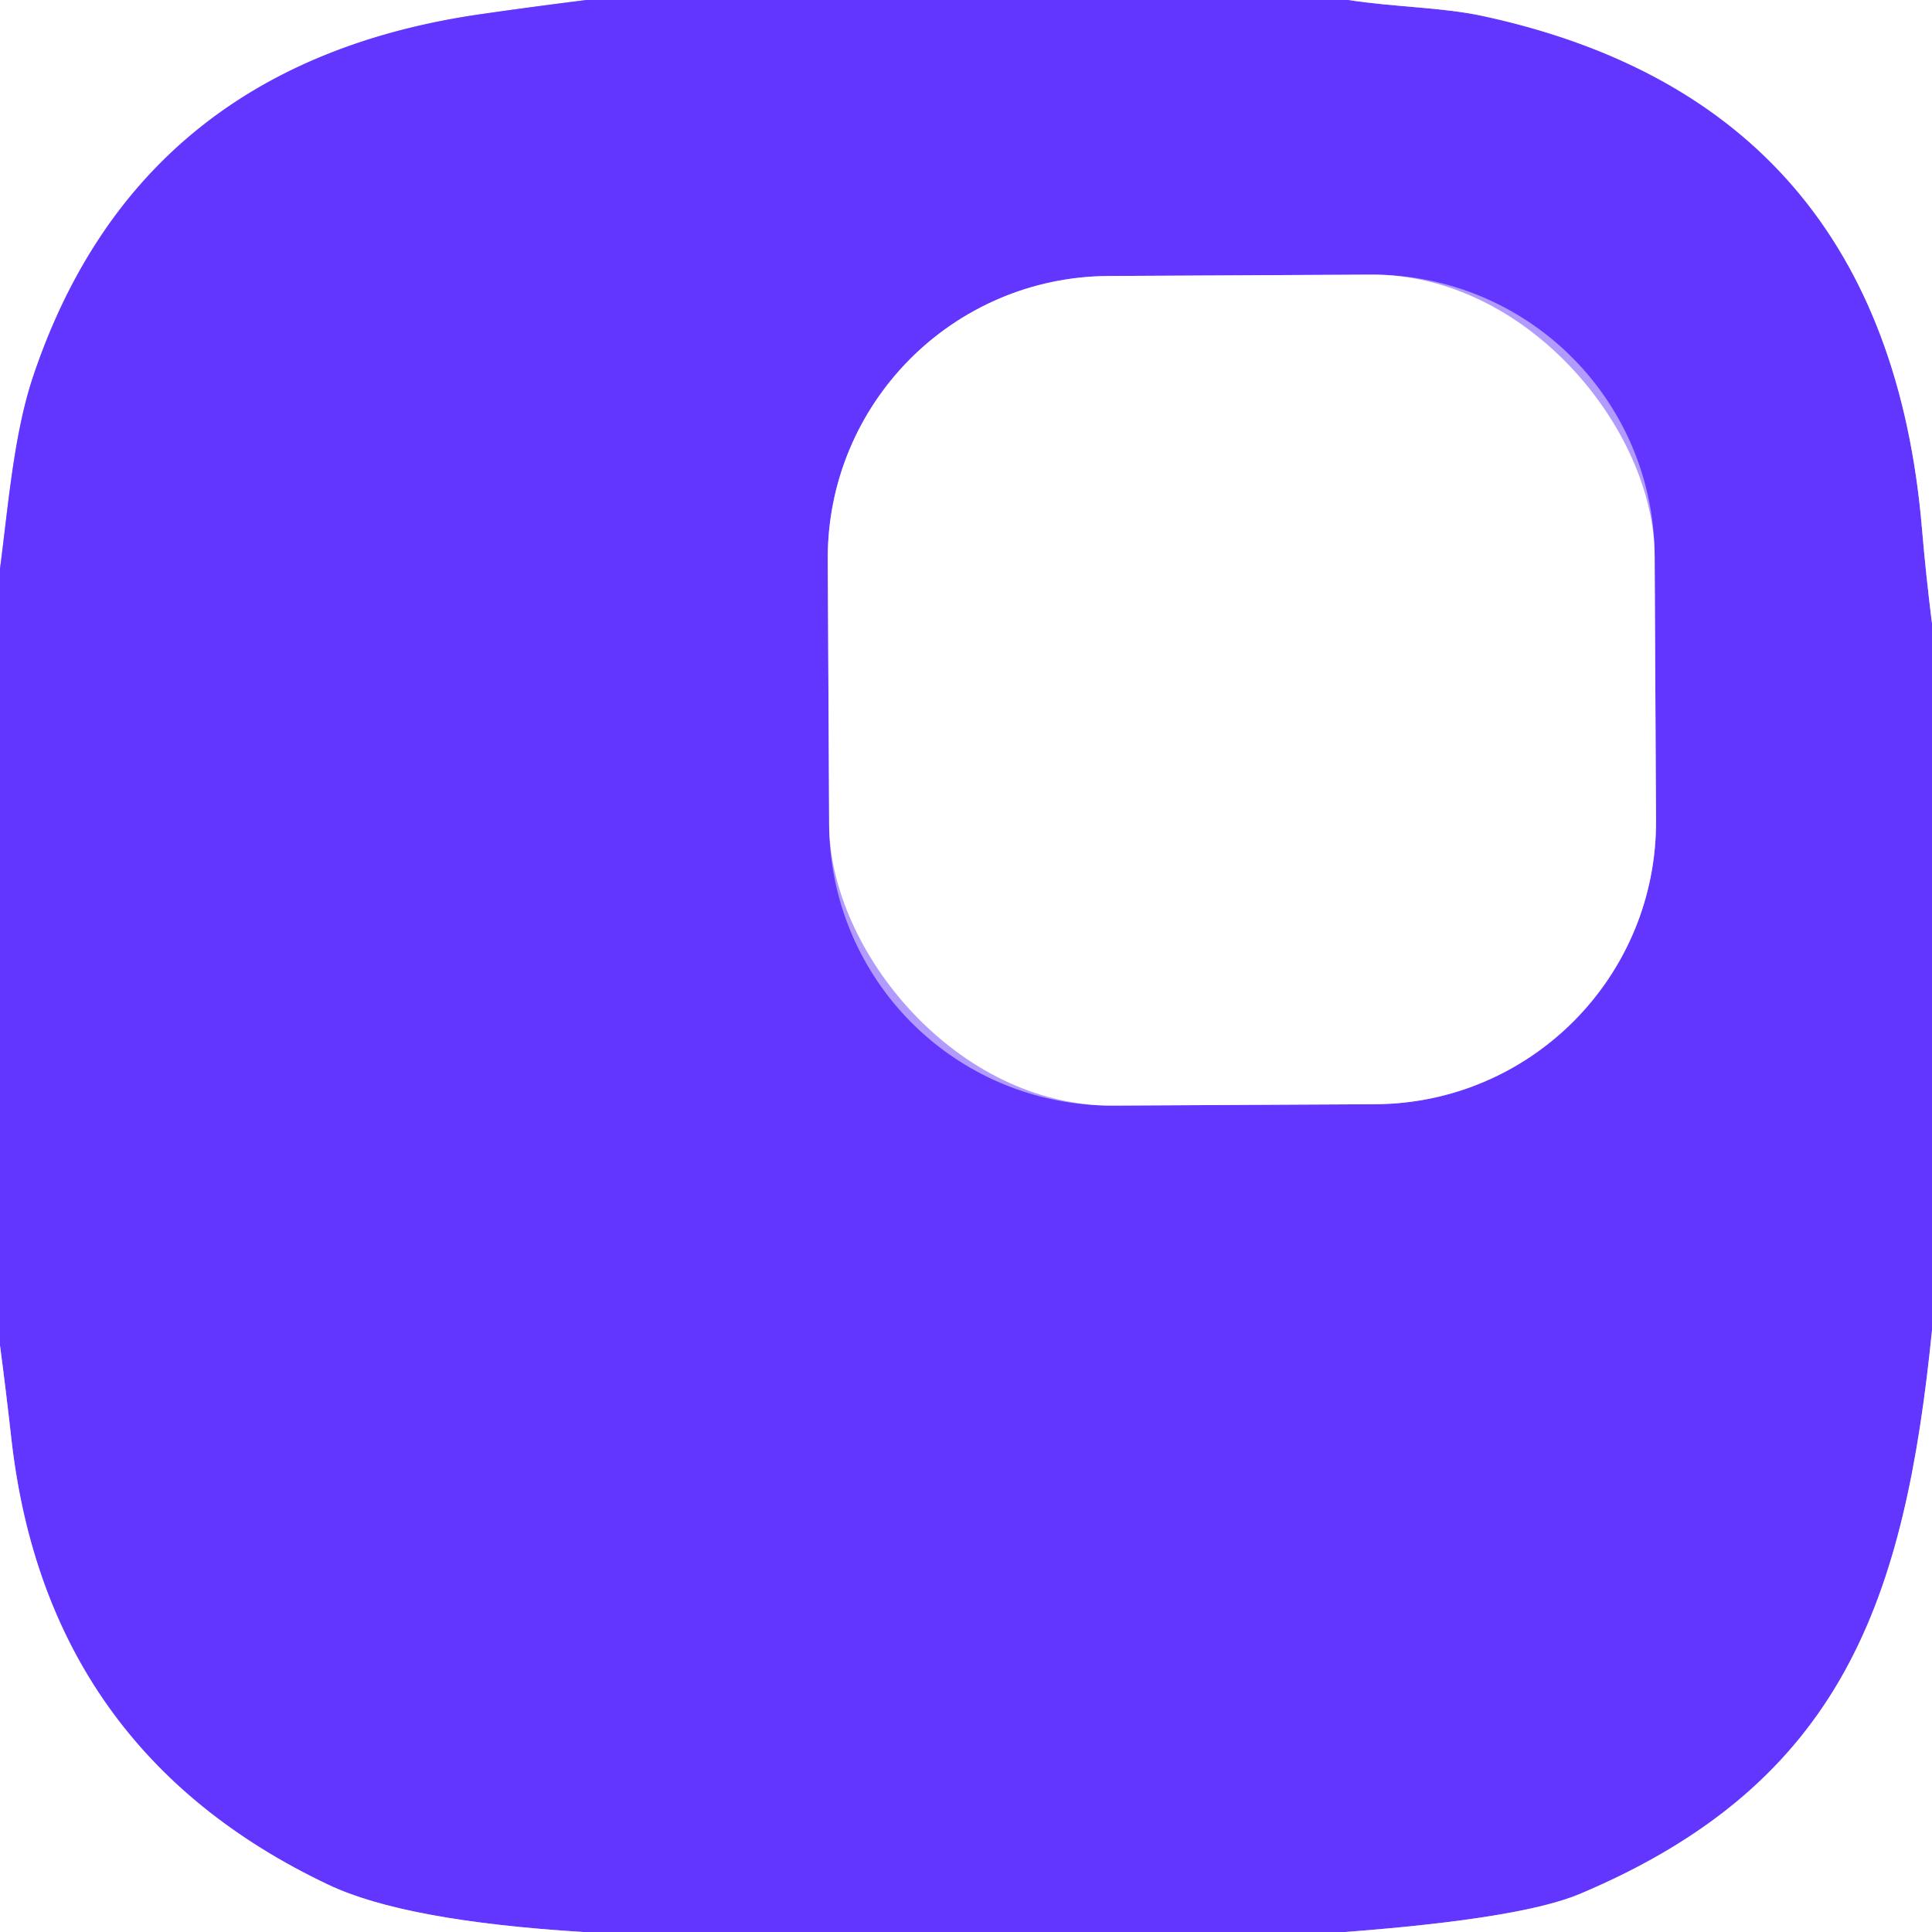
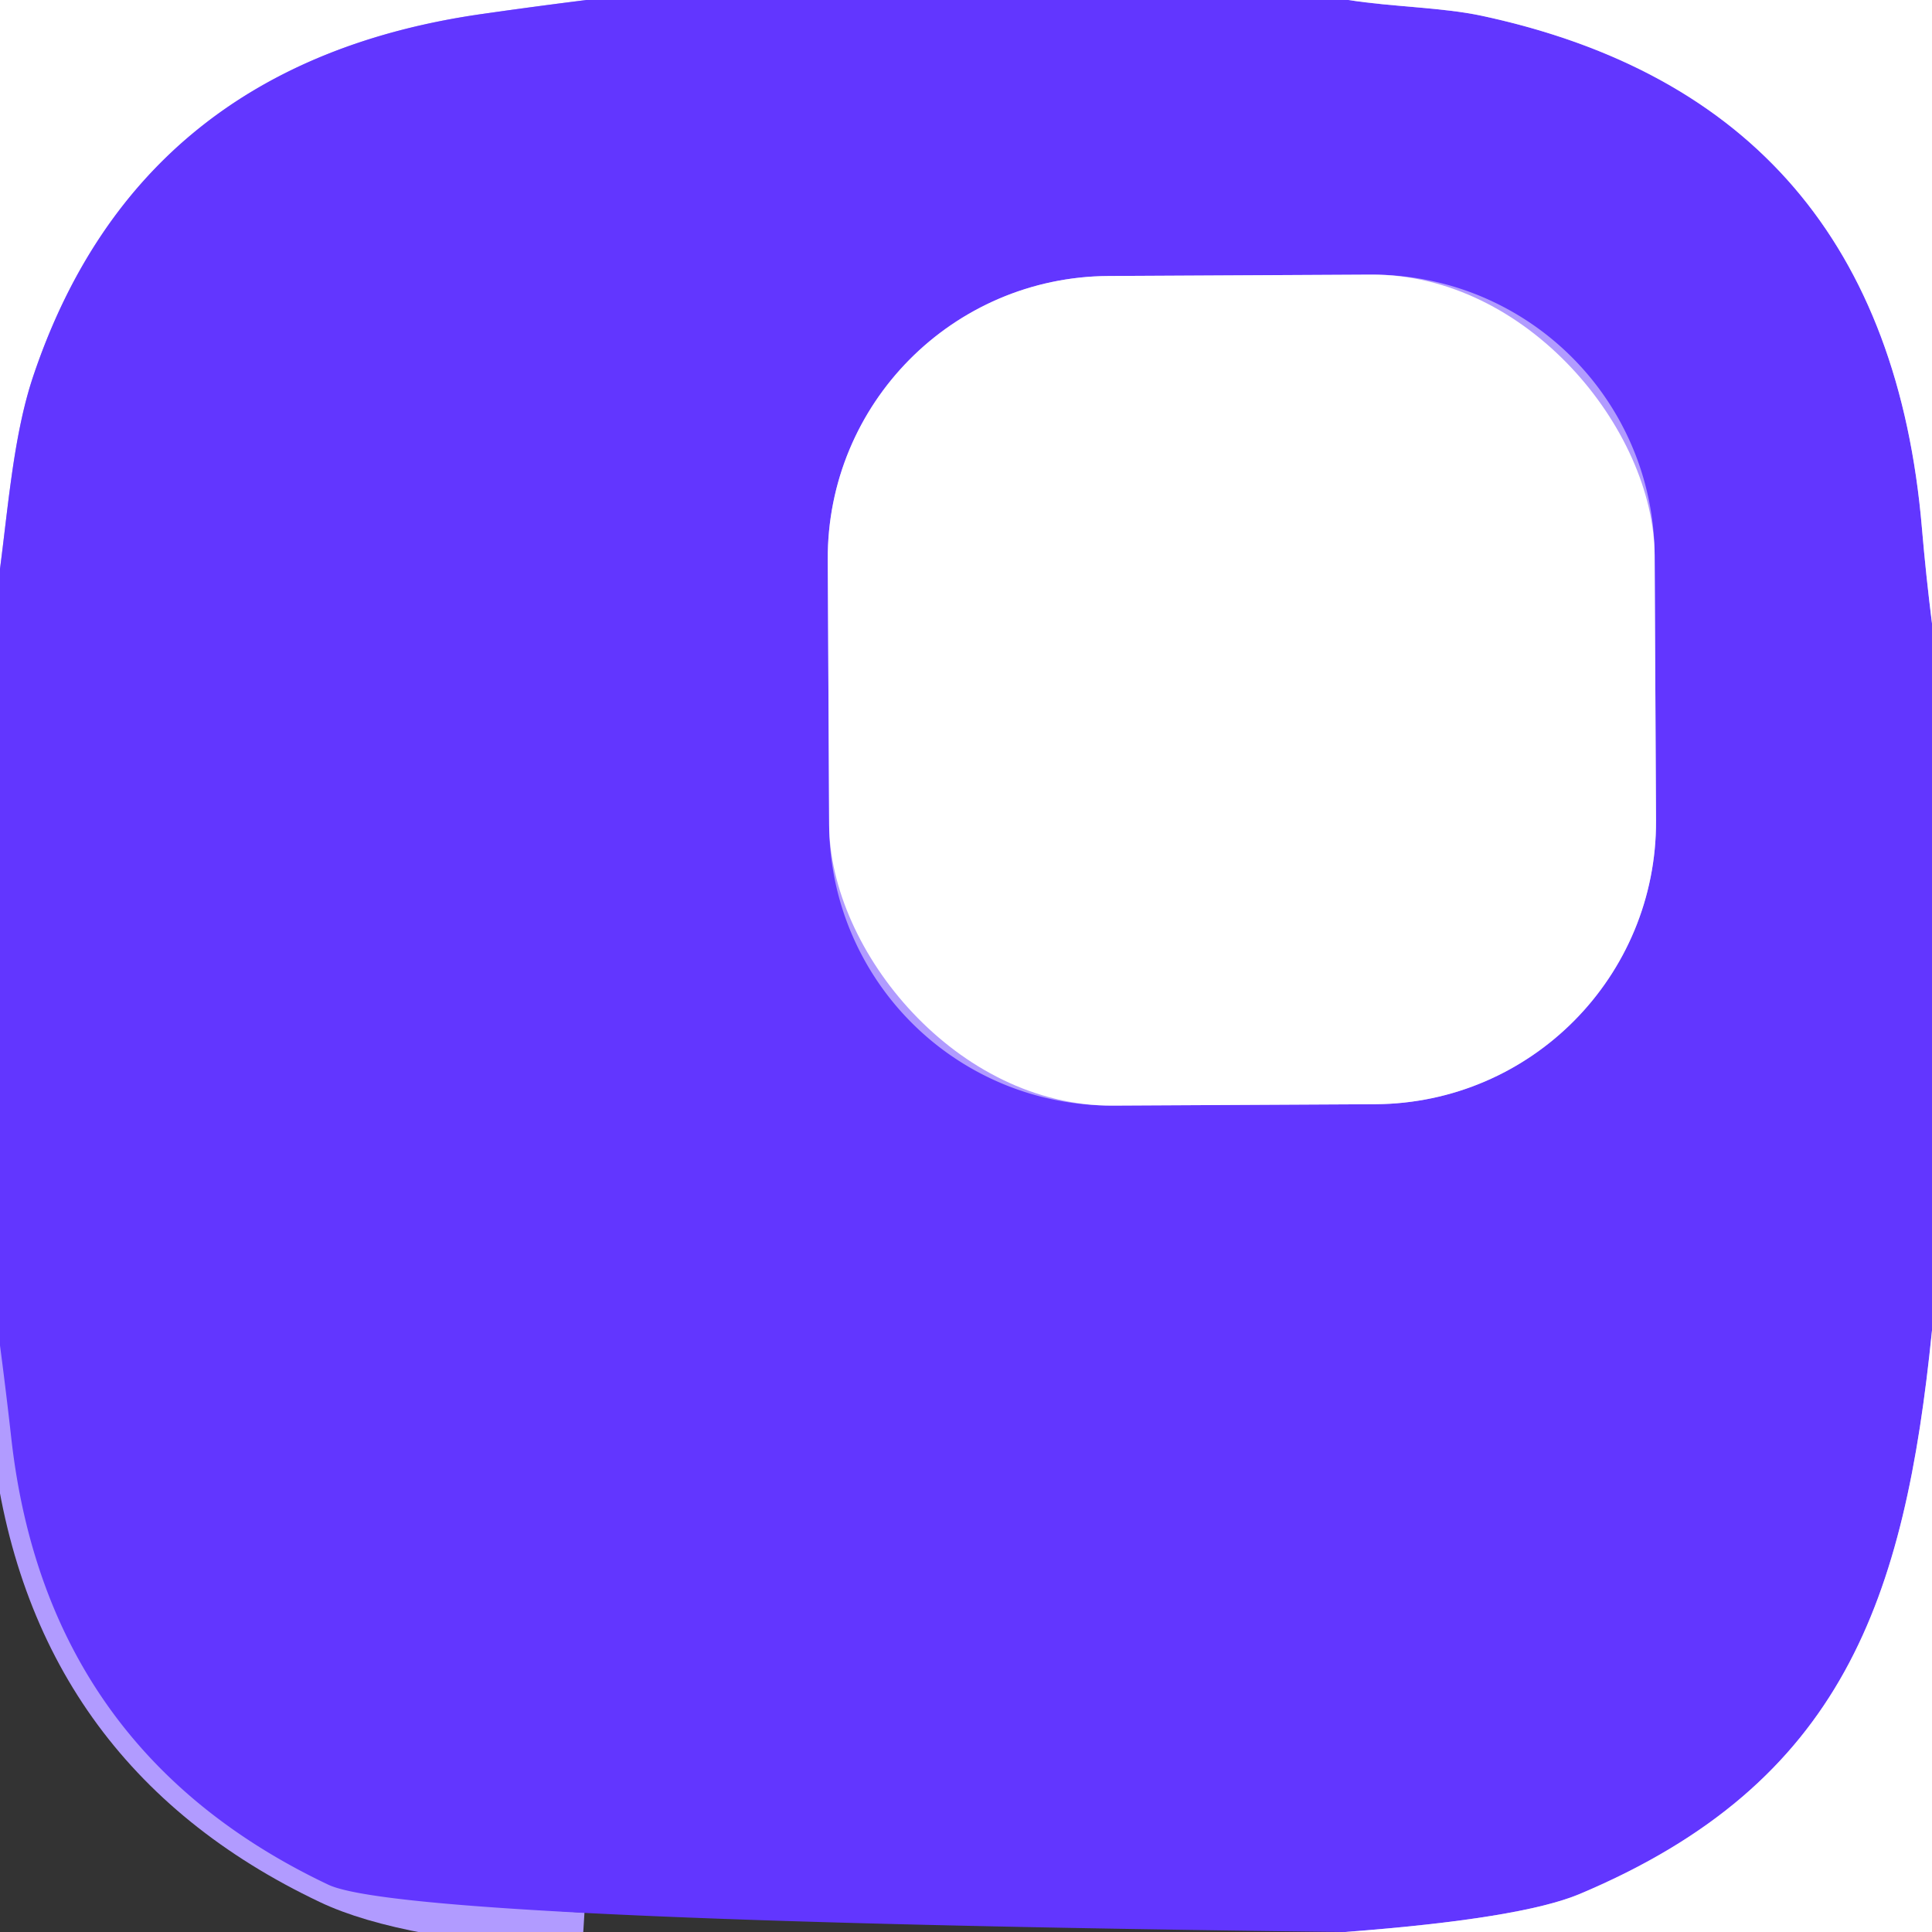
<svg xmlns="http://www.w3.org/2000/svg" version="1.1" viewBox="0.00 0.00 100.00 100.00">
  <rect x="0.00" y="0.00" width="100.00" height="100.00" fill="#333333" stroke="none" />
  <g stroke-width="2.00" fill="none" stroke-linecap="butt">
    <path stroke="#b19bff" vector-effect="non-scaling-stroke" d="   M 30.35 0.00   Q 27.55 0.35 24.77 0.75   Q 7.09 3.35 1.69 19.56   C 0.71 22.53 0.43 26.16 0.00 29.44" />
    <path stroke="#b19bff" vector-effect="non-scaling-stroke" d="   M 69.80 0.00   C 72.09 0.36 74.67 0.38 76.71 0.82   Q 97.61 5.31 99.48 27.35   Q 99.69 29.81 100.00 32.27" />
    <path stroke="#b19bff" vector-effect="non-scaling-stroke" d="   M 100.00 68.86   C 98.59 82.78 95.42 92.28 81.77 98.03   Q 78.73 99.31 69.62 100.00" />
    <path stroke="#b19bff" vector-effect="non-scaling-stroke" d="   M 30.19 100.00   Q 20.94 99.43 16.99 97.55   Q 2.42 90.64 0.59 74.49   Q 0.32 72.07 0.00 69.64" />
    <path stroke="#b19bff" vector-effect="non-scaling-stroke" d="   M 85.644 28.748   A 14.61 14.61 0.0 0 0 70.957 14.215   L 57.378 14.286   A 14.61 14.61 0.0 0 0 42.844 28.972   L 42.916 42.692   A 14.61 14.61 0.0 0 0 57.602 57.225   L 71.182 57.154   A 14.61 14.61 0.0 0 0 85.716 42.468   L 85.644 28.748" />
  </g>
  <path fill="#ffffff" d="   M 0.00 0.00   L 30.35 0.00   Q 27.55 0.35 24.77 0.75   Q 7.09 3.35 1.69 19.56   C 0.71 22.53 0.43 26.16 0.00 29.44   L 0.00 0.00   Z" />
-   <path fill="#6236ff" d="   M 30.35 0.00   L 69.80 0.00   C 72.09 0.36 74.67 0.38 76.71 0.82   Q 97.61 5.31 99.48 27.35   Q 99.69 29.81 100.00 32.27   L 100.00 68.86   C 98.59 82.78 95.42 92.28 81.77 98.03   Q 78.73 99.31 69.62 100.00   L 30.19 100.00   Q 20.94 99.43 16.99 97.55   Q 2.42 90.64 0.59 74.49   Q 0.32 72.07 0.00 69.64   L 0.00 29.44   C 0.43 26.16 0.71 22.53 1.69 19.56   Q 7.09 3.35 24.77 0.75   Q 27.55 0.35 30.35 0.00   Z   M 85.644 28.748   A 14.61 14.61 0.0 0 0 70.957 14.215   L 57.378 14.286   A 14.61 14.61 0.0 0 0 42.844 28.972   L 42.916 42.692   A 14.61 14.61 0.0 0 0 57.602 57.225   L 71.182 57.154   A 14.61 14.61 0.0 0 0 85.716 42.468   L 85.644 28.748   Z" />
+   <path fill="#6236ff" d="   M 30.35 0.00   L 69.80 0.00   C 72.09 0.36 74.67 0.38 76.71 0.82   Q 97.61 5.31 99.48 27.35   Q 99.69 29.81 100.00 32.27   L 100.00 68.86   C 98.59 82.78 95.42 92.28 81.77 98.03   Q 78.73 99.31 69.62 100.00   Q 20.94 99.43 16.99 97.55   Q 2.42 90.64 0.59 74.49   Q 0.32 72.07 0.00 69.64   L 0.00 29.44   C 0.43 26.16 0.71 22.53 1.69 19.56   Q 7.09 3.35 24.77 0.75   Q 27.55 0.35 30.35 0.00   Z   M 85.644 28.748   A 14.61 14.61 0.0 0 0 70.957 14.215   L 57.378 14.286   A 14.61 14.61 0.0 0 0 42.844 28.972   L 42.916 42.692   A 14.61 14.61 0.0 0 0 57.602 57.225   L 71.182 57.154   A 14.61 14.61 0.0 0 0 85.716 42.468   L 85.644 28.748   Z" />
  <path fill="#ffffff" d="   M 69.80 0.00   L 100.00 0.00   L 100.00 32.27   Q 99.69 29.81 99.48 27.35   Q 97.61 5.31 76.71 0.82   C 74.67 0.38 72.09 0.36 69.80 0.00   Z" />
  <rect fill="#ffffff" x="-21.40" y="-21.47" transform="translate(64.28,35.72) rotate(-0.3)" width="42.80" height="42.94" rx="14.61" />
  <path fill="#ffffff" d="   M 100.00 68.86   L 100.00 100.00   L 69.62 100.00   Q 78.73 99.31 81.77 98.03   C 95.42 92.28 98.59 82.78 100.00 68.86   Z" />
-   <path fill="#ffffff" d="   M 0.00 69.64   Q 0.32 72.07 0.59 74.49   Q 2.42 90.64 16.99 97.55   Q 20.94 99.43 30.19 100.00   L 0.00 100.00   L 0.00 69.64   Z" />
</svg>